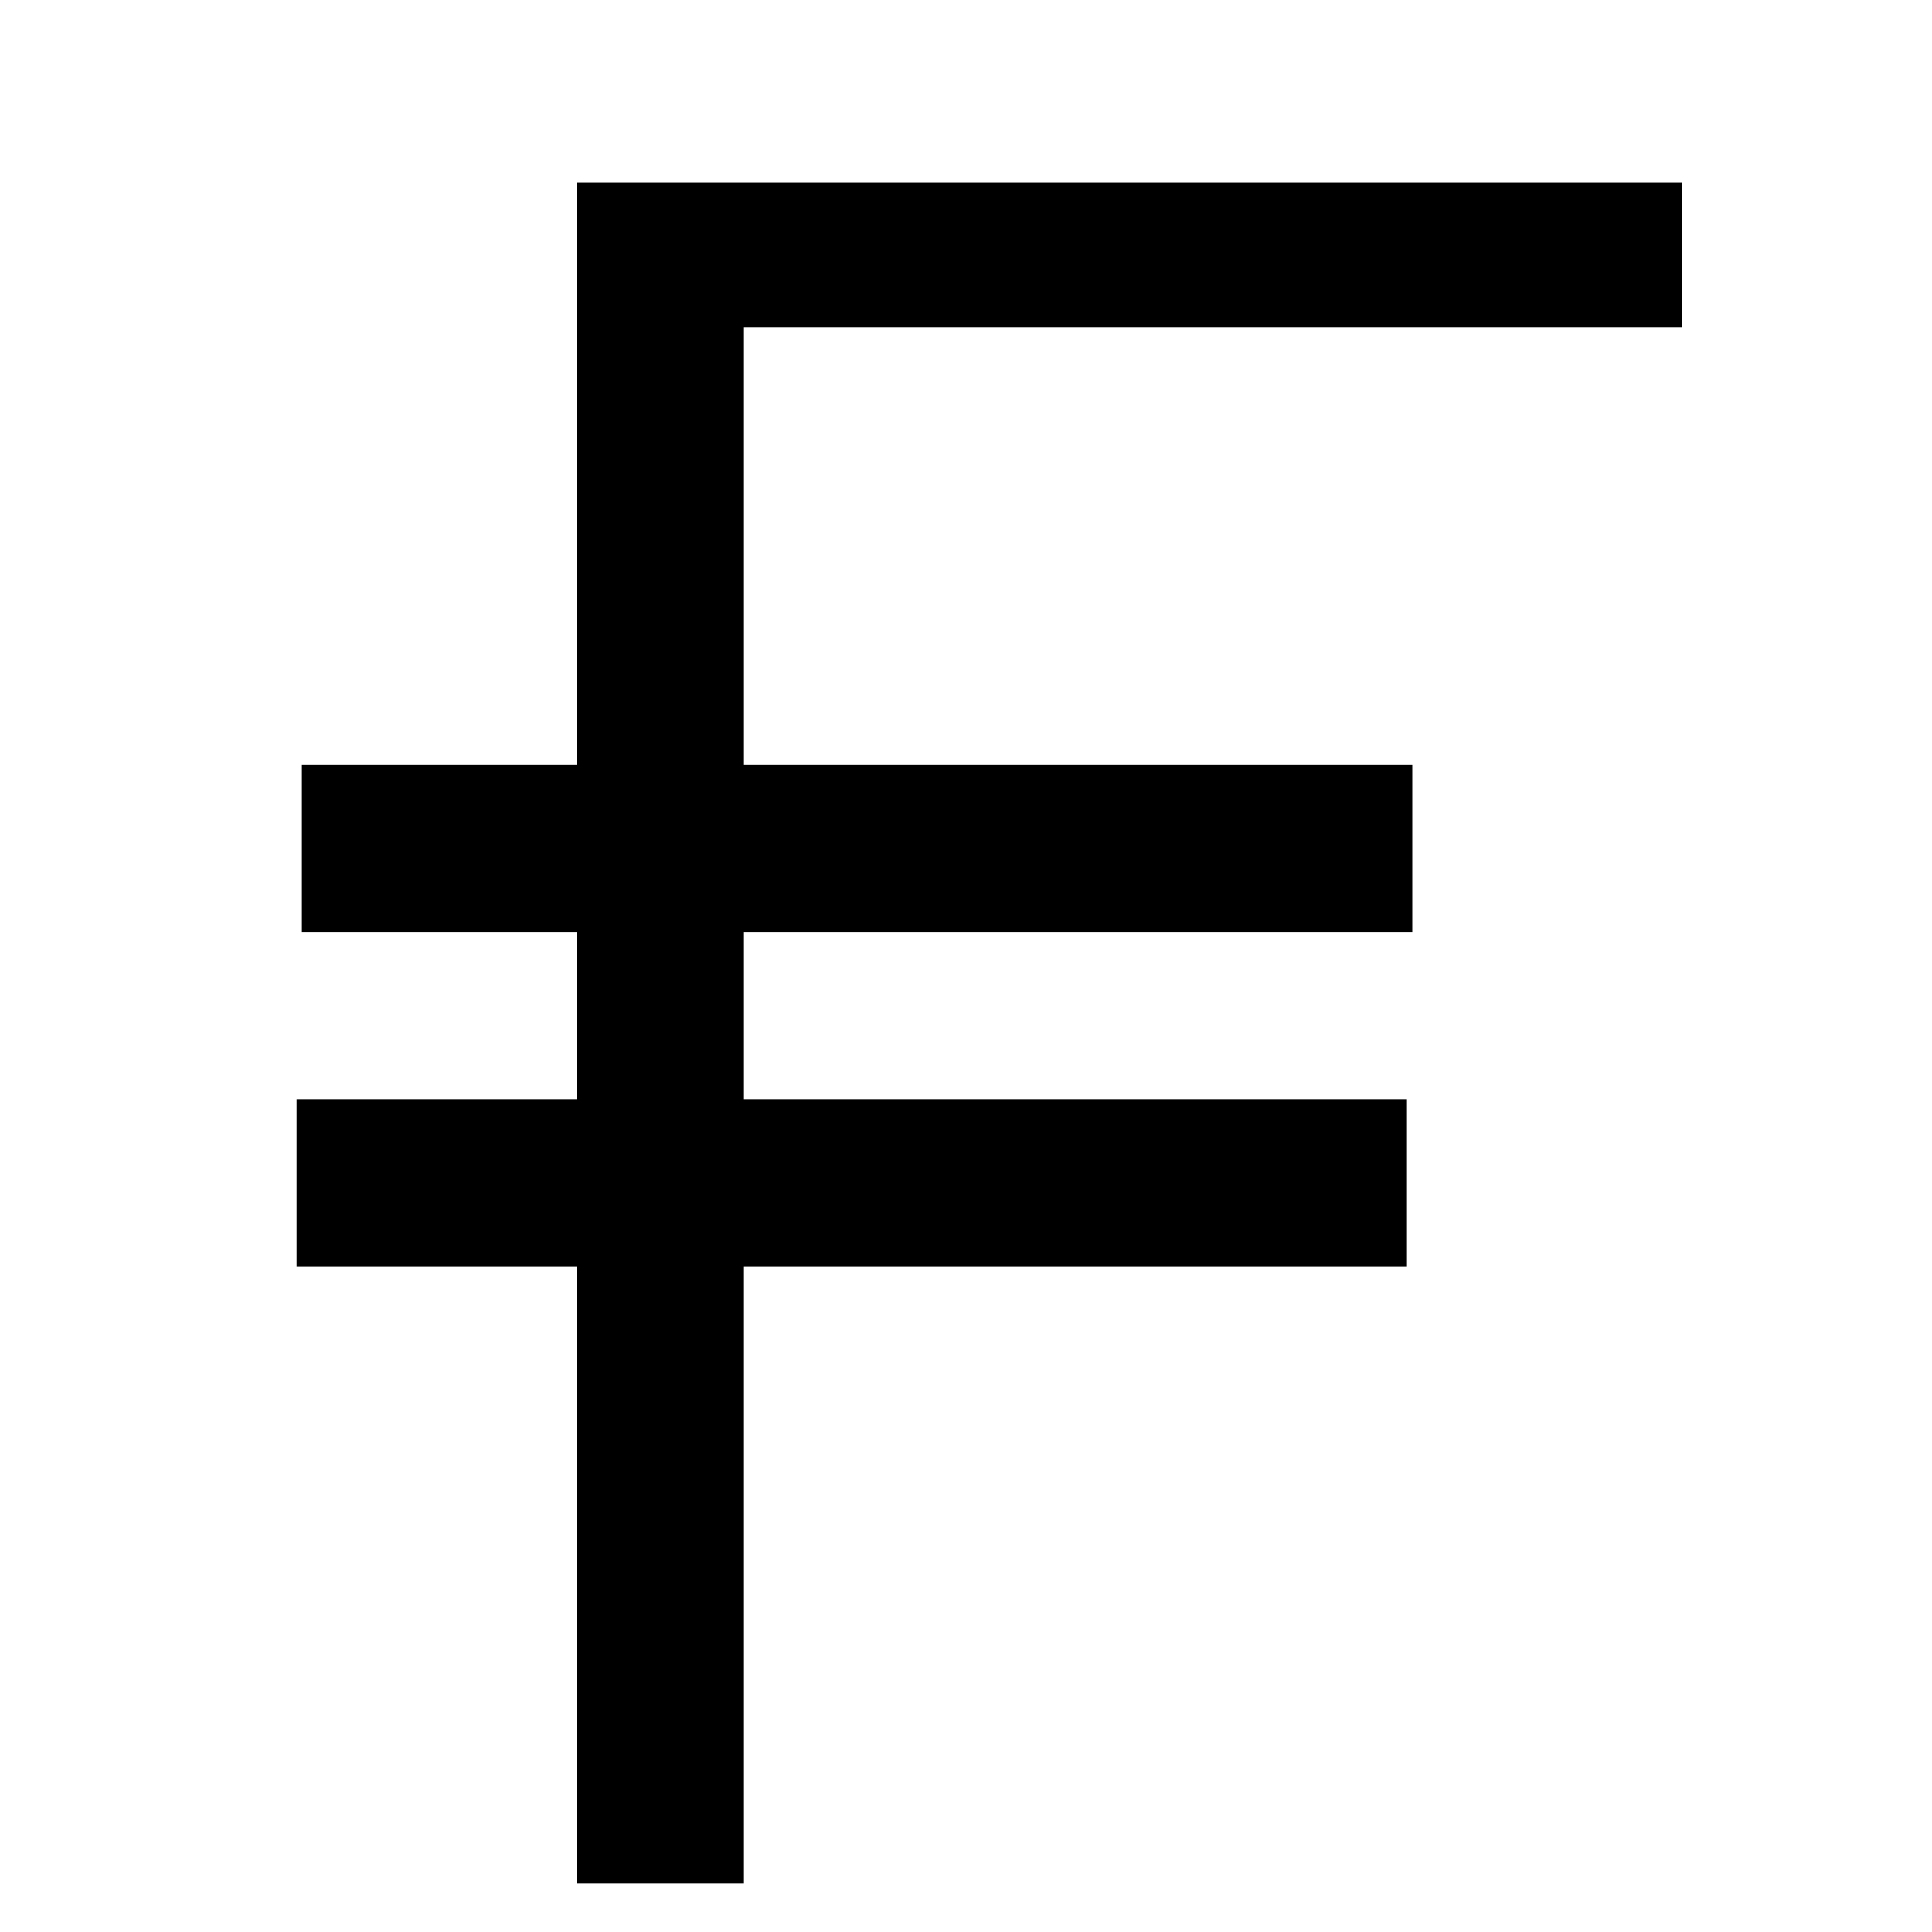
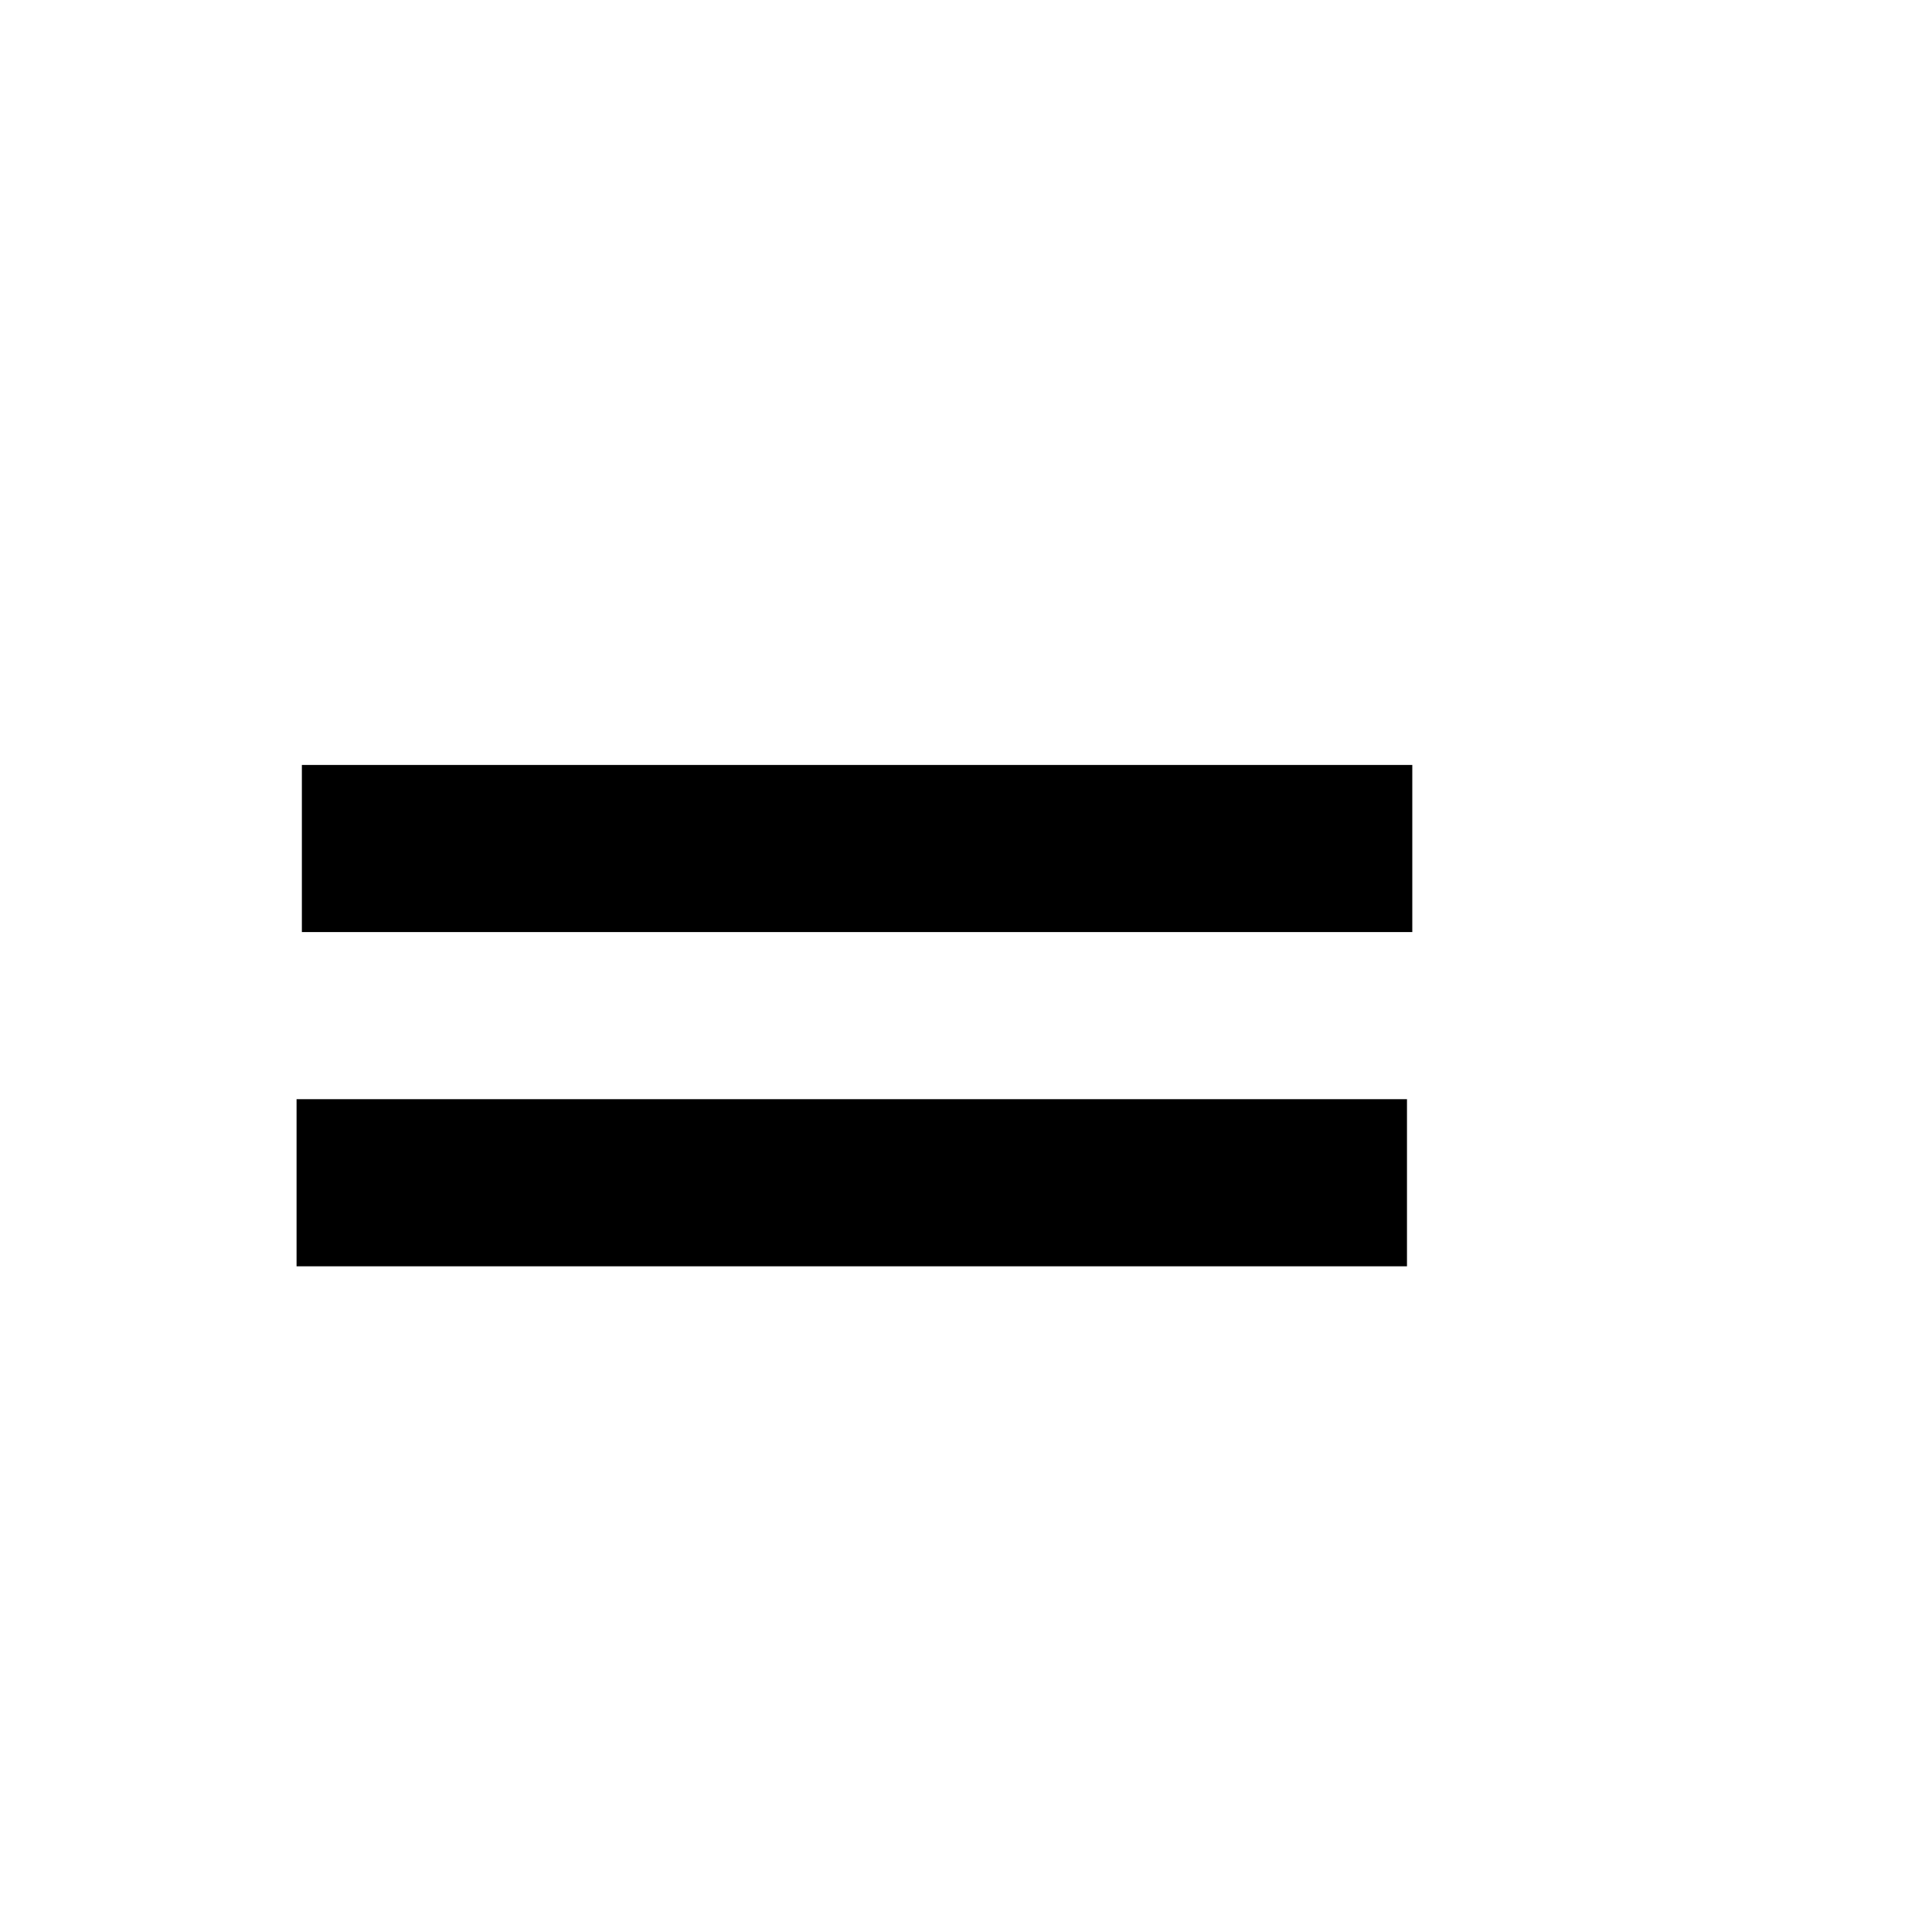
<svg xmlns="http://www.w3.org/2000/svg" xmlns:ns1="http://www.inkscape.org/namespaces/inkscape" xmlns:ns2="http://sodipodi.sourceforge.net/DTD/sodipodi-0.dtd" width="16" height="16" id="svg3811" version="1.1" ns1:version="0.48.4 r9939" ns2:docname="coinSign.svg">
  <defs id="defs3813" />
  <ns2:namedview id="base" pagecolor="#ffffff" bordercolor="#666666" borderopacity="1.0" ns1:pageopacity="0.0" ns1:pageshadow="2" ns1:zoom="63.356768" ns1:cx="3.9458218" ns1:cy="10.796761" ns1:document-units="px" ns1:current-layer="layer1" showgrid="false" ns1:window-width="1337" ns1:window-height="744" ns1:window-x="141" ns1:window-y="78" ns1:window-maximized="0" />
  <g ns1:label="Layer 1" ns1:groupmode="layer" id="layer1" transform="translate(0,-1036.362)">
-     <rect style="fill:#000000;fill-opacity:1;fill-rule:nonzero;stroke:none" id="rect2986" width="1.384" height="14.018" x="4.777" y="1037.943" />
-     <rect style="fill:#000000;fill-opacity:1;fill-rule:nonzero;stroke:none" id="rect2986-1" width="1.195" height="9.149" x="1037.876" y="-13.929" transform="matrix(0,1,-1,0,0,0)" />
    <rect style="fill:#000000;fill-opacity:1;fill-rule:nonzero;stroke:none" id="rect2986-1-4" width="1.384" height="9.196" x="1042.697" y="-11.696" transform="matrix(0,1,-1,0,0,0)" />
    <rect style="fill:#000000;fill-opacity:1;fill-rule:nonzero;stroke:none" id="rect2986-1-0" width="1.384" height="9.196" x="1045.465" y="-11.652" transform="matrix(0,1,-1,0,0,0)" />
  </g>
</svg>